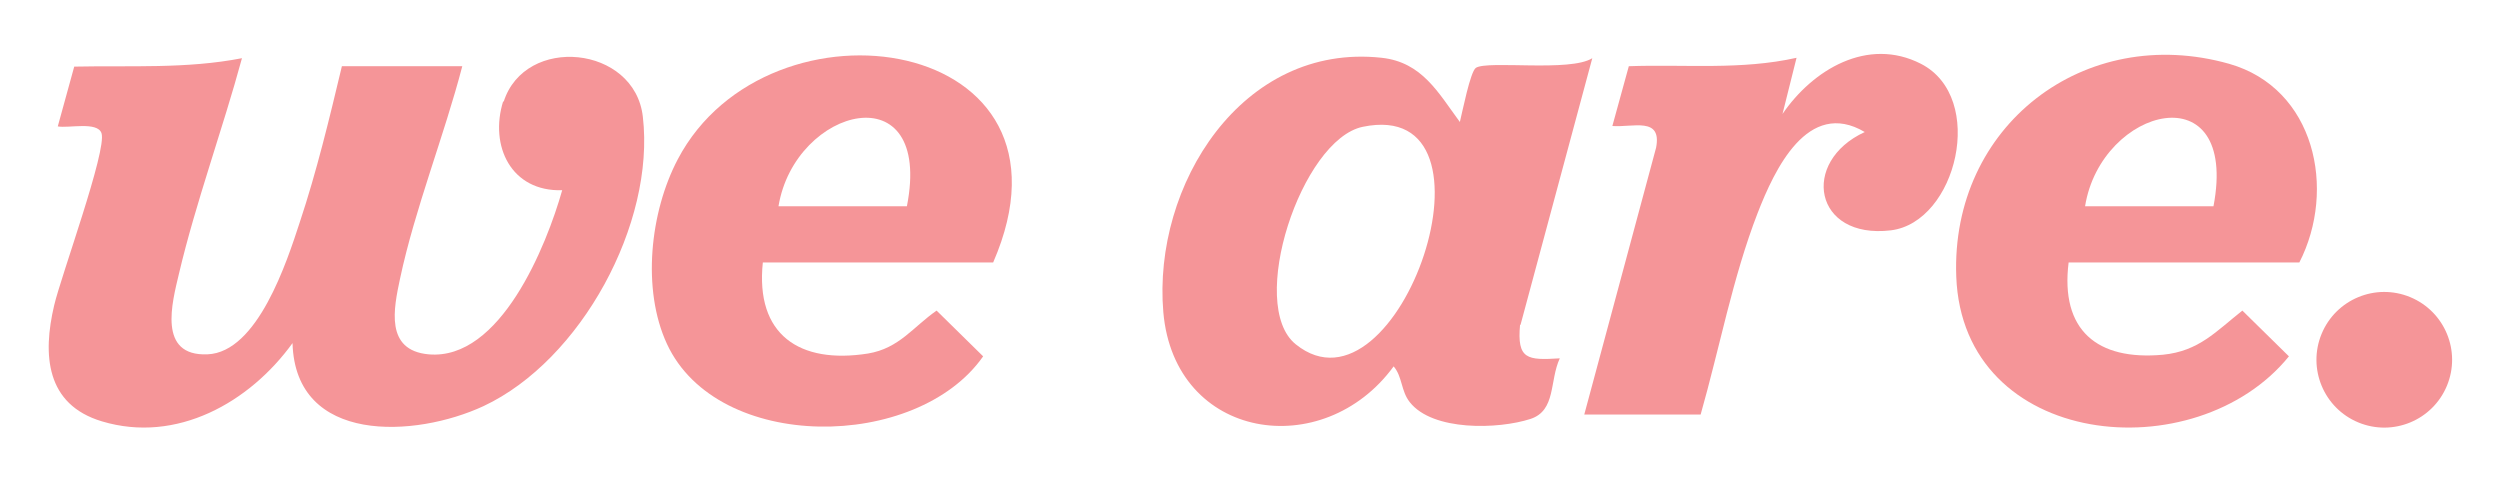
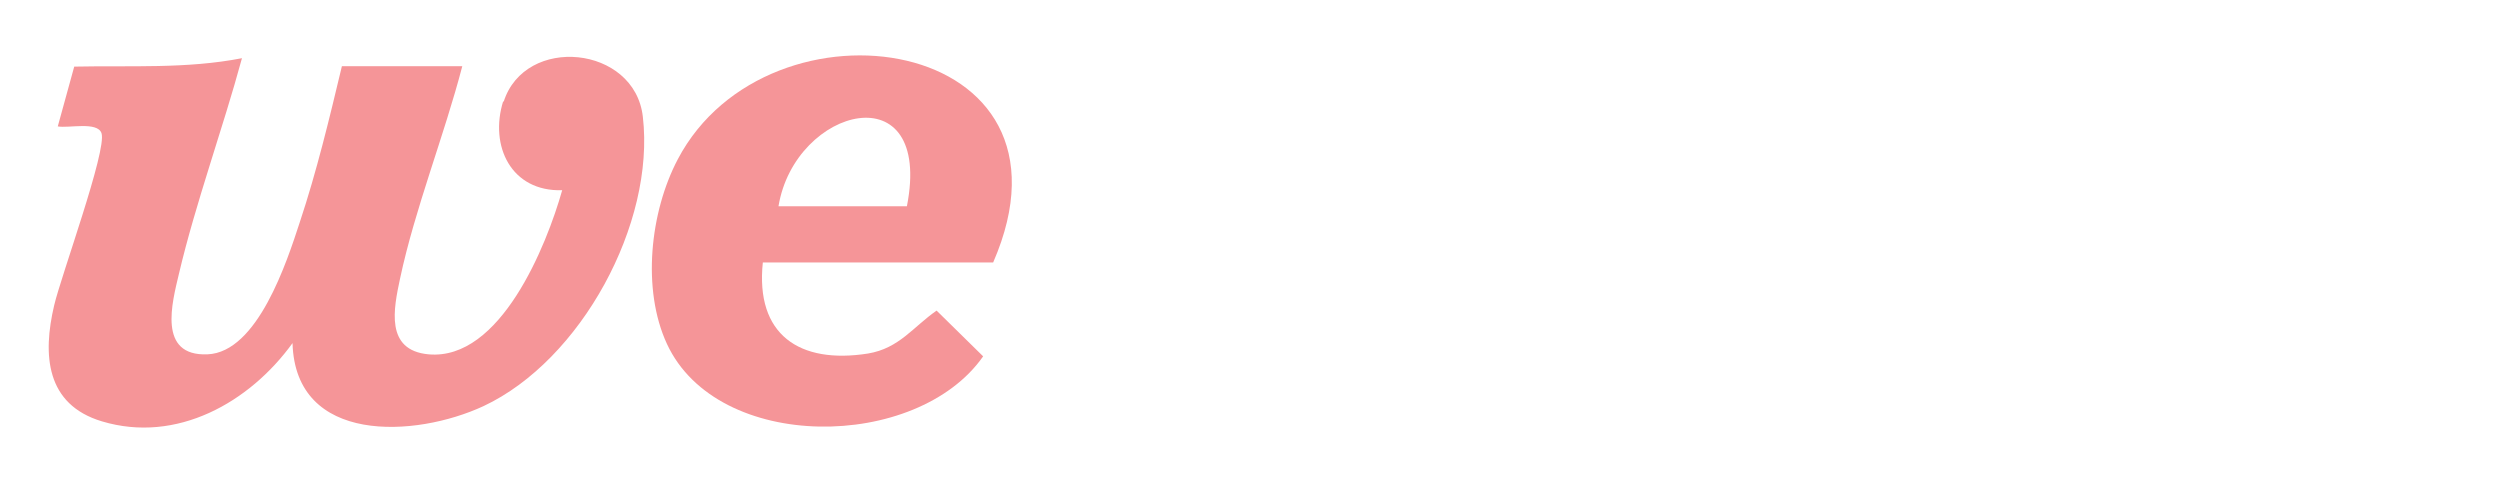
<svg xmlns="http://www.w3.org/2000/svg" id="Layer_1" version="1.1" viewBox="0 0 623 120">
  <defs>
    <style>
      .st0 {
        fill: #f59598;
      }
    </style>
  </defs>
  <path class="st0" d="M168.9,39.7c-6.9,13.1-9,32.4-2.7,46,12.6,27.2,62.3,26.7,78.8,3.1l-11.6-11.4c-5.9,4.1-9.3,9.4-17.1,10.7-17.1,2.7-28.1-4.7-26.2-22.7h57.4c24.7-56.8-56-68.7-78.6-25.7ZM226,51.4h-32c4.1-24.9,38.6-33.6,32,0Z" />
-   <path class="st0" d="M478.7,15.9c-13.3-6.8-27,1.5-34.5,12.5l3.5-14c-13.8,3.1-27.8,1.6-41.8,2.1l-4.1,14.9c5.1.4,12.4-2.4,10.9,5.4l-17.9,66.5h29c4.7-16.5,8-34.2,14.2-50.2,4.2-10.8,12.5-28.6,26.7-20.2-16.1,7.4-12.7,26.8,6.5,24.5,16.4-2,23.9-33.1,7.5-41.5Z" />
  <path class="st0" d="M125.4,25.2c-3.5,11.2,2,22.6,14.7,22.2-3.9,13.8-15.4,42.5-33.3,40.9-10.9-1-8.7-11.4-7.1-18.9,3.7-17.4,11-35.6,15.5-52.9h-30c-3.1,13-6.3,26.3-10.5,38.9-3.2,9.8-10.5,32.4-23,32.9-12.5.5-8.8-12.9-7.1-20.1,4.2-17.8,10.9-36,15.7-53.7-13.8,2.7-27.9,1.8-41.8,2.1l-4.1,14.9c2.7.5,9.9-1.3,10.9,1.7,1.4,4.2-10.1,35.6-11.8,42.9-2.9,12.3-2.1,24.7,11.9,28.9,18.6,5.6,36.8-4.7,47.5-19.5.7,25.3,30.6,23.6,47.6,15.7,24.3-11.4,42.8-45.5,39.7-72.1-2-17.8-29.4-20.5-34.7-3.7Z" />
-   <path class="st0" d="M378.9,81l17.9-66.5c-5.5,3.5-26,.5-29,2.4-1.4.9-3.4,11.1-4,13.5-5.4-7.3-9.4-14.9-19.5-16-34.8-3.8-57.1,31.8-54.4,63.4,2.8,32,39.9,37.5,57.4,13.5,2.2,2.6,1.8,6.1,4,8.9,5.7,7.3,22.1,6.8,30.1,4.2,6.4-2.1,4.7-9.5,7.3-15.1-8.1.5-10.7.3-9.9-8.4ZM322.9,85.8c-12.2-9.8,1.4-51,16.7-54.2,37.2-7.7,9,74.9-16.7,54.2Z" />
-   <path class="st0" d="M573,65.4c9.3-18.2,3.9-43.4-17.5-49.5-36.1-10.2-69.4,15.5-68,53,1.6,43,59.7,48.5,82.9,19.9l-11.6-11.4c-6.6,5.2-10.8,10.1-19.8,11-16.4,1.5-25.6-6.1-23.5-23h57.4ZM551.6,51.4h-32c4-24.9,38.4-33.6,32,0Z" />
-   <circle class="st0" cx="594.2" cy="89.7" r="16.9" transform="translate(283.9 604.3) rotate(-67.5)" />
</svg>